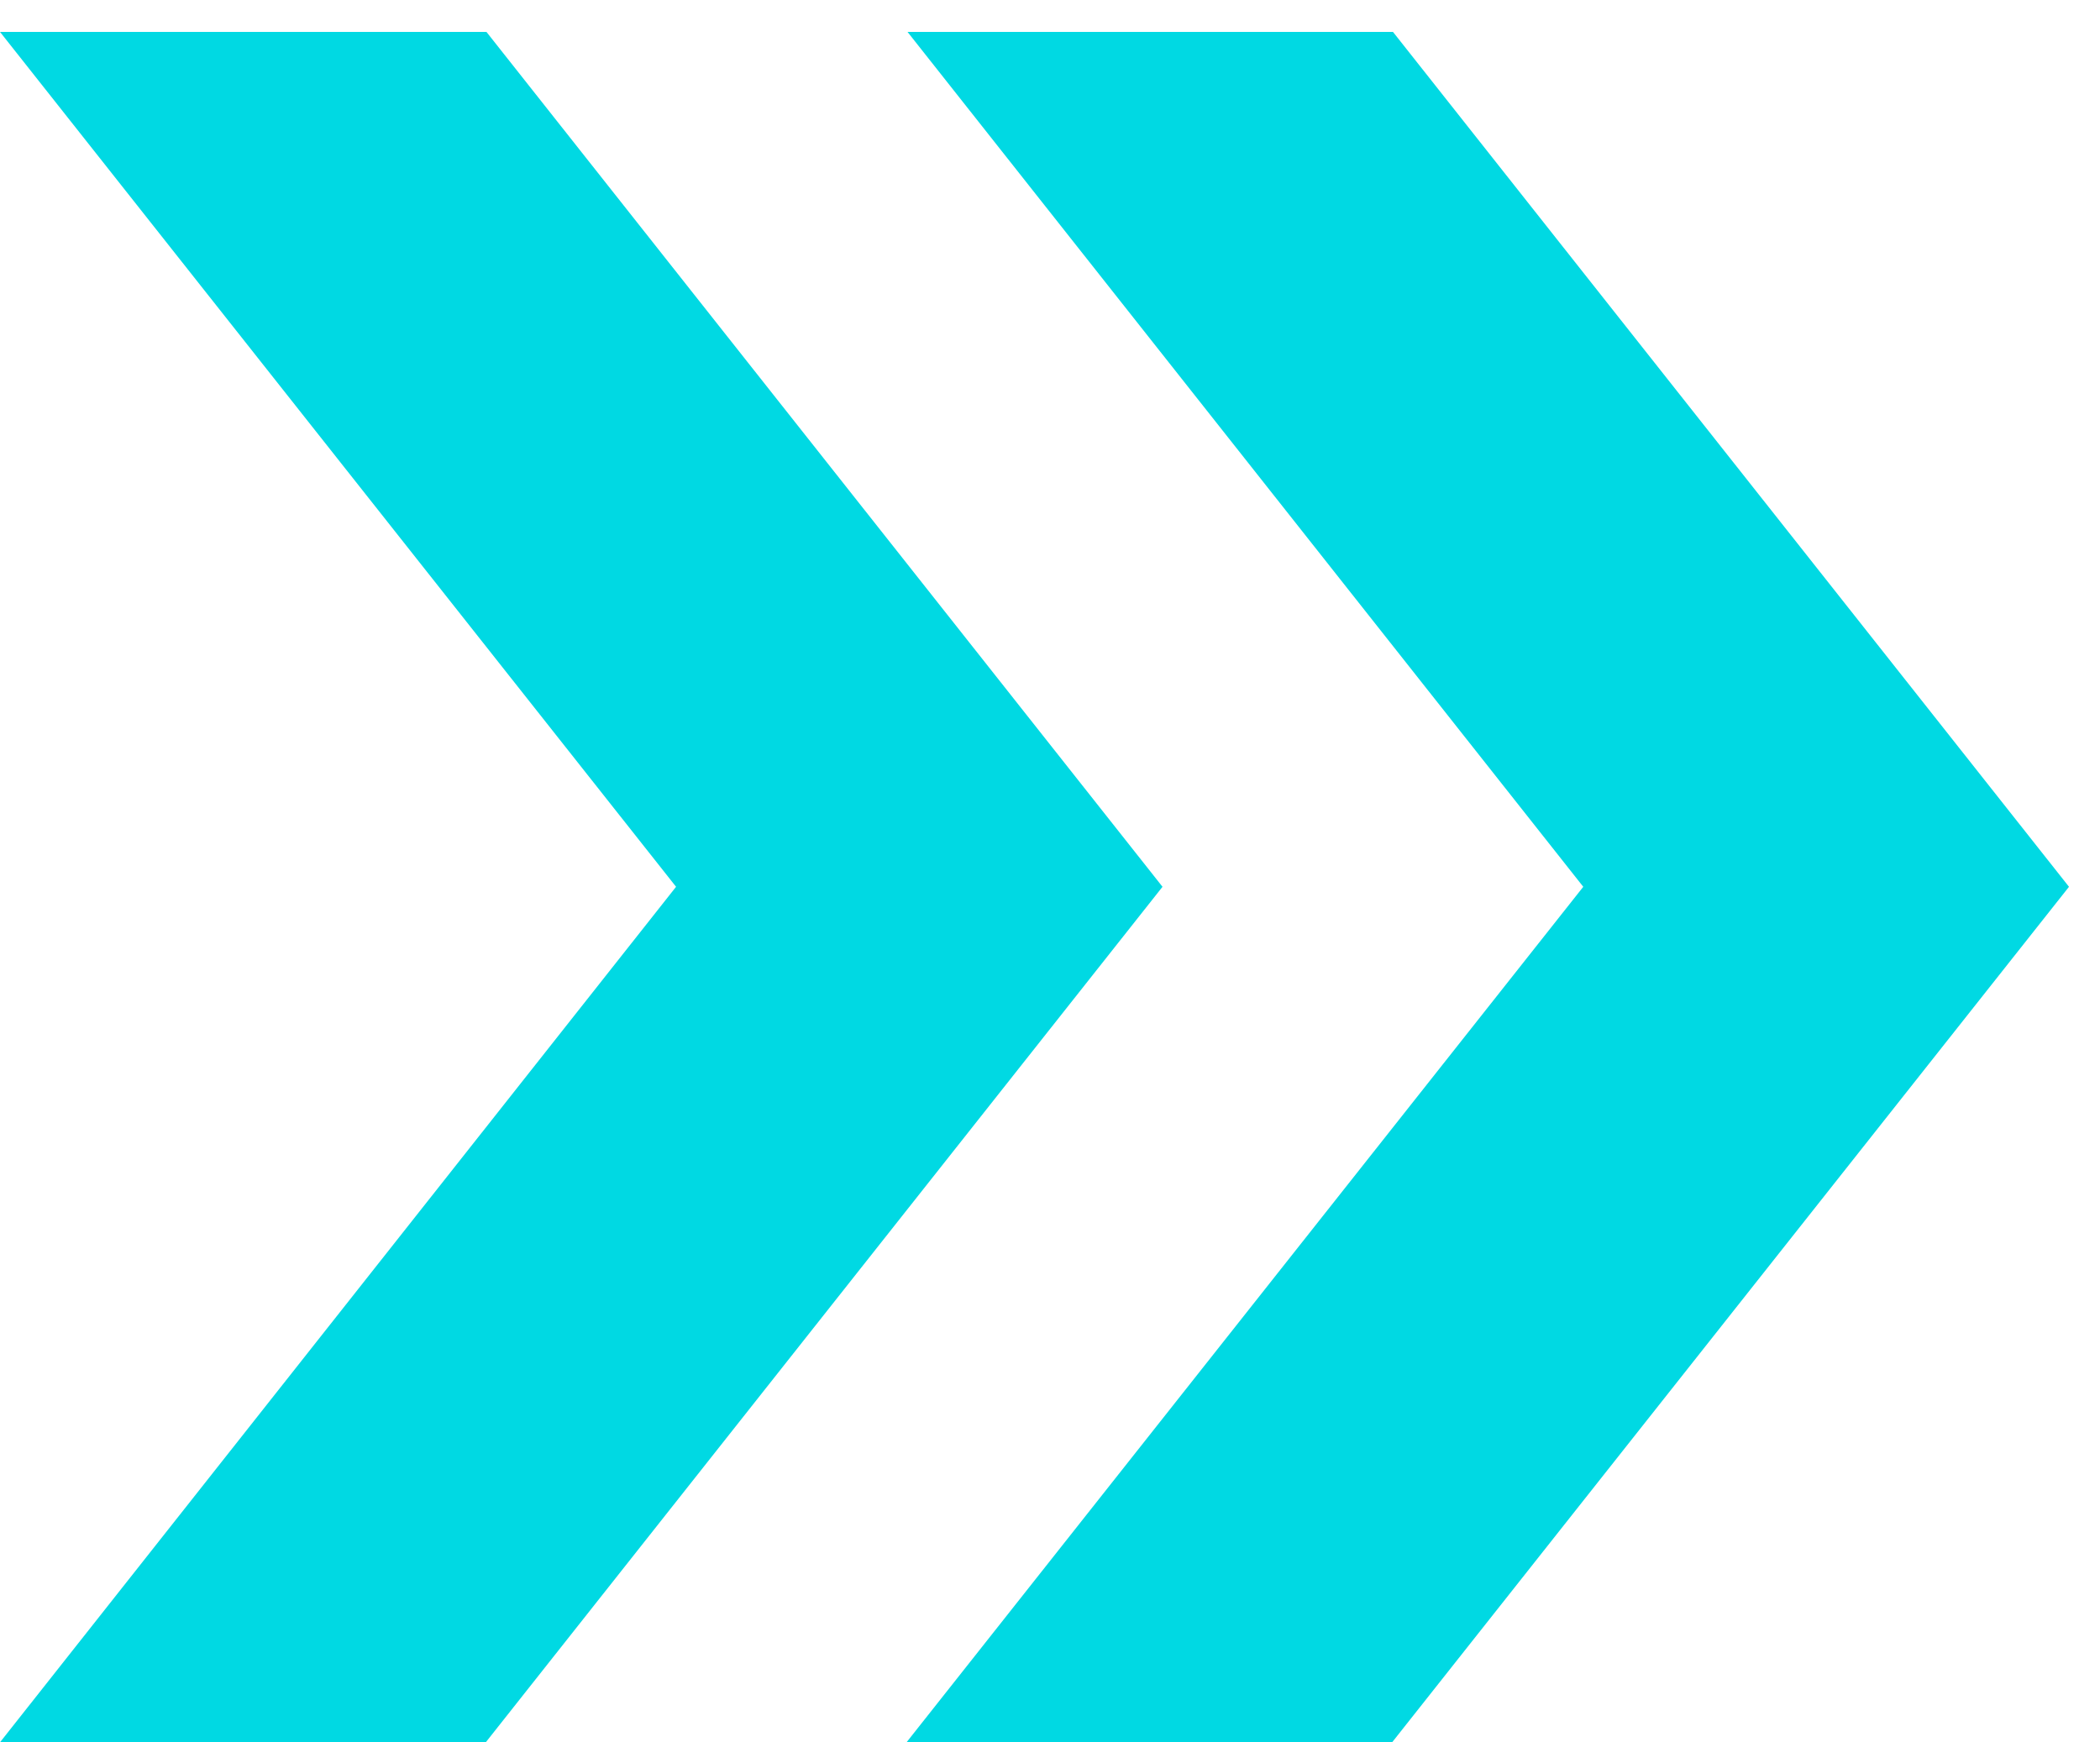
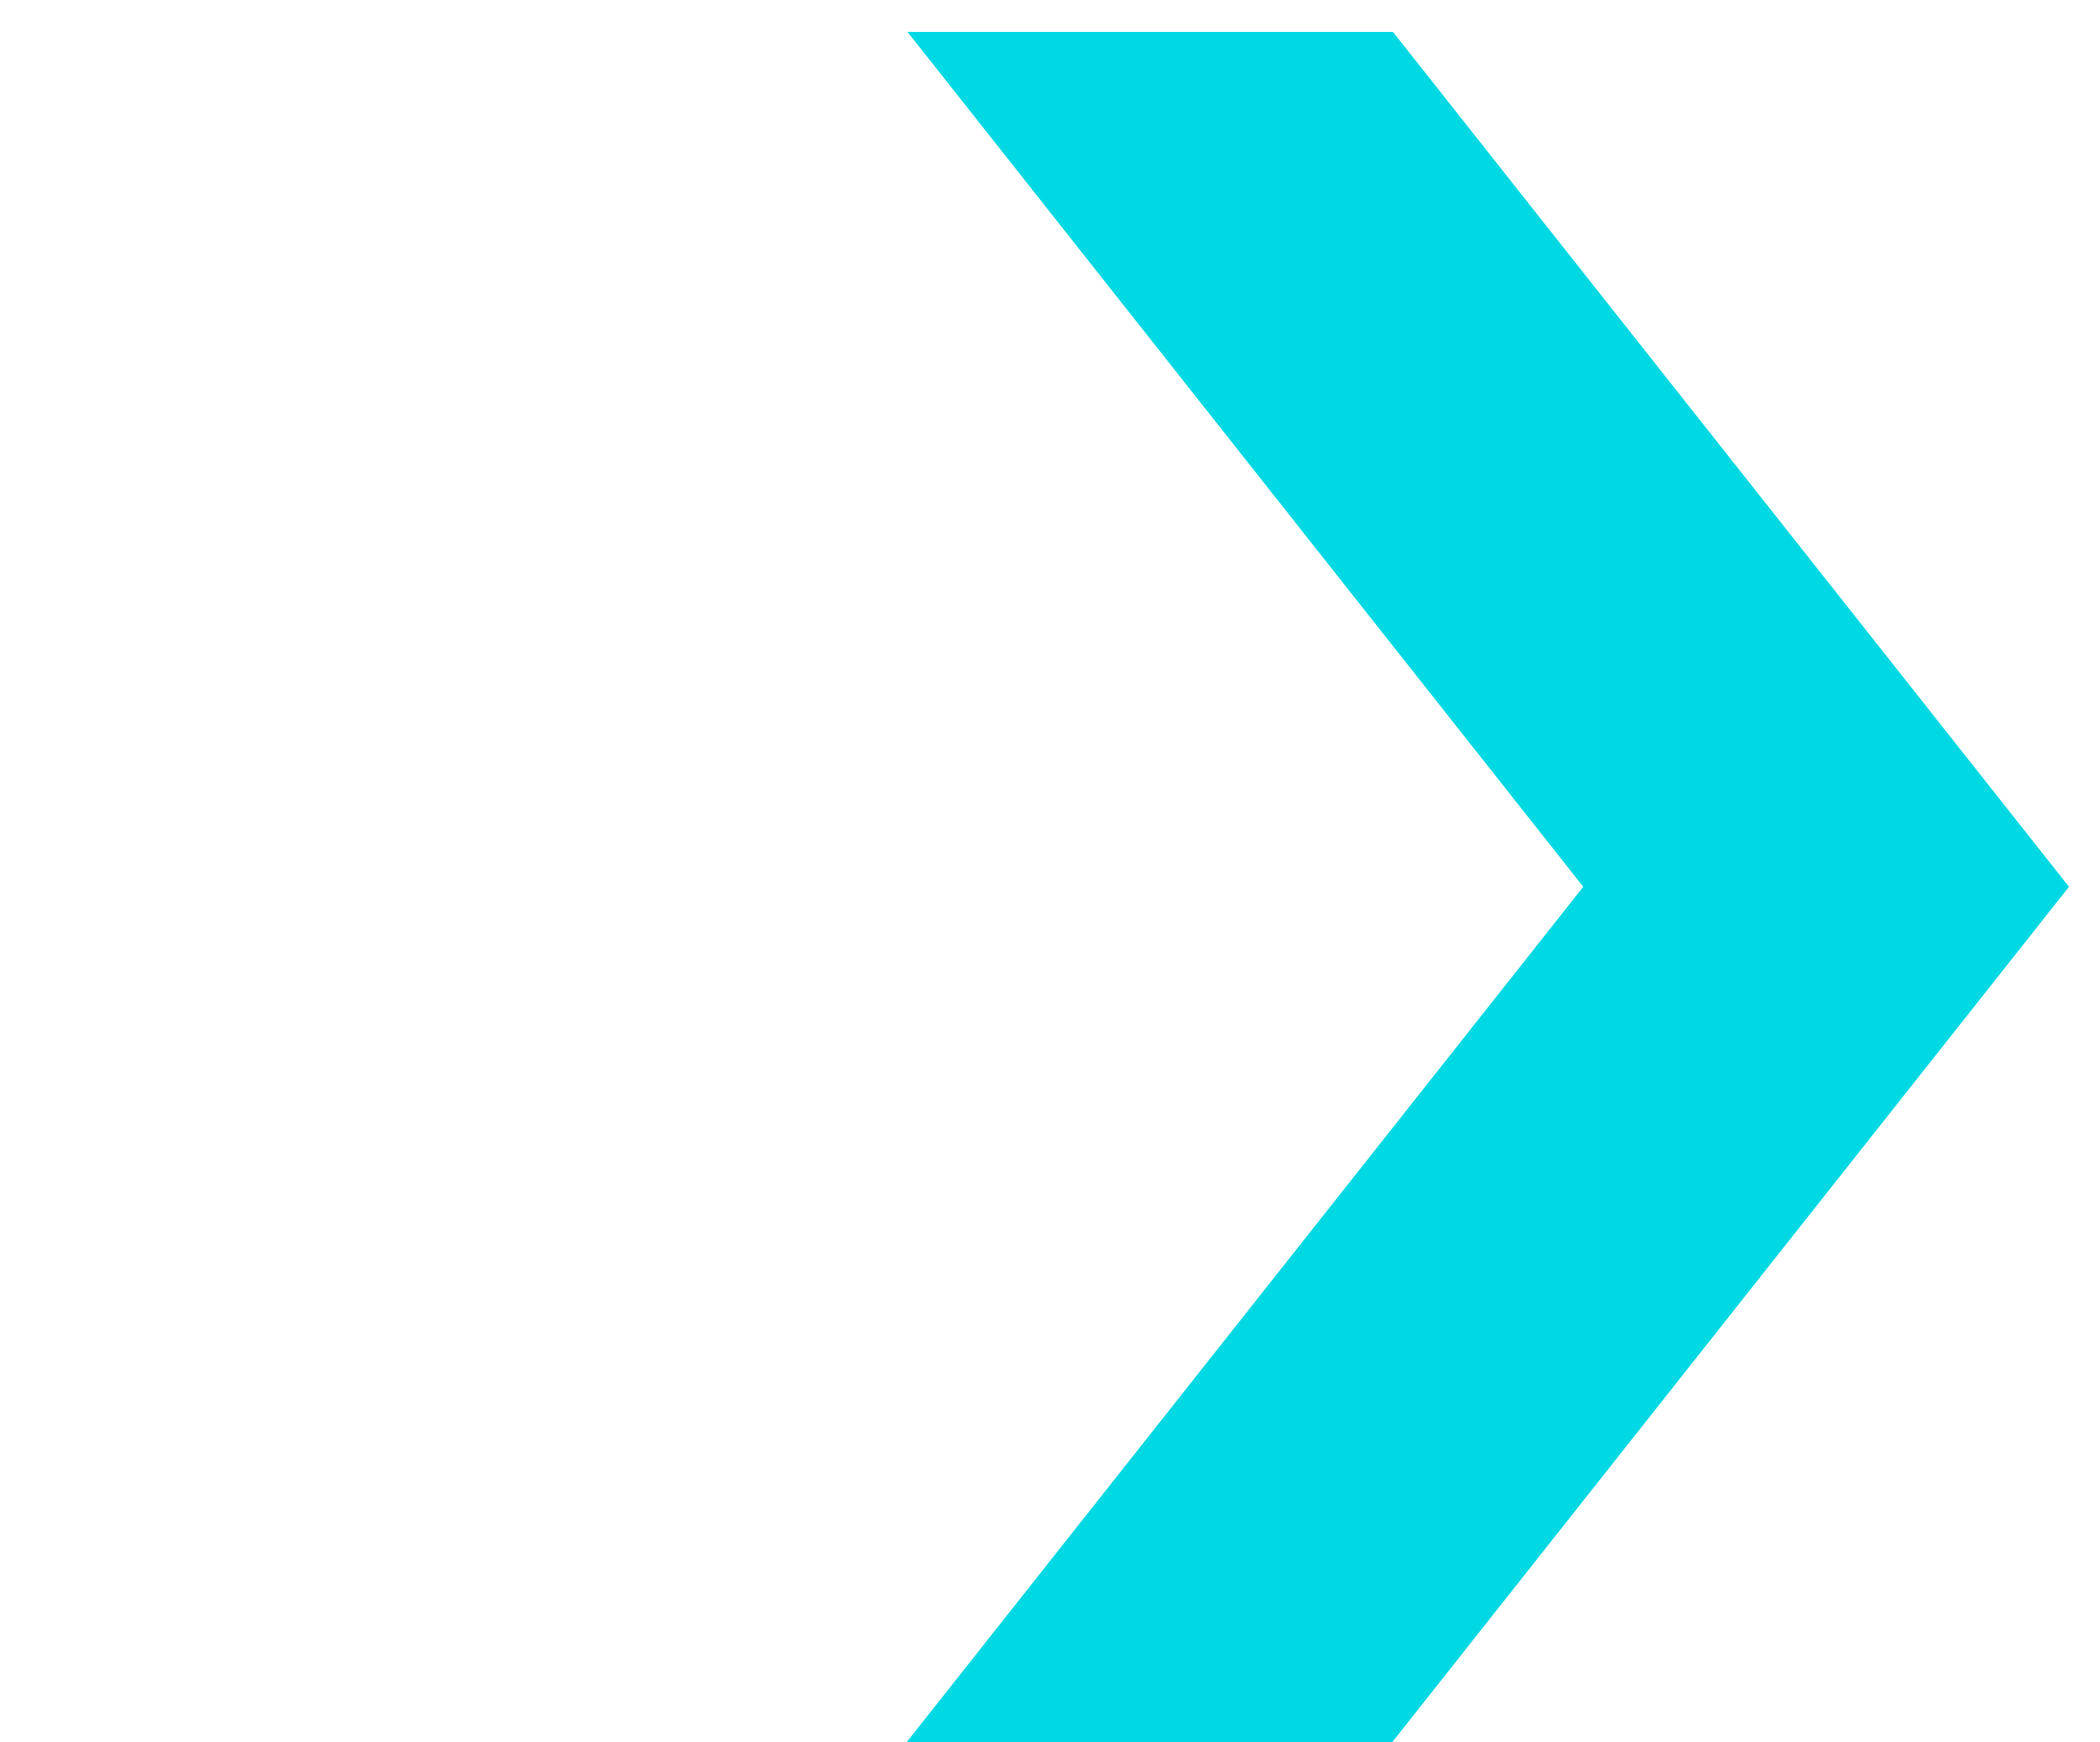
<svg xmlns="http://www.w3.org/2000/svg" width="47" height="39" viewBox="0 0 47 39" fill="none">
  <path d="M31.176 0.714H20.311L35.435 19.849L20.289 38.998H31.157L46.306 19.849L31.176 0.714Z" fill="#00D9E3" />
-   <path d="M10.872 38.998L26.018 19.849L10.887 0.714H0L15.131 19.849L0 38.998H10.872Z" fill="#00D9E3" />
</svg>